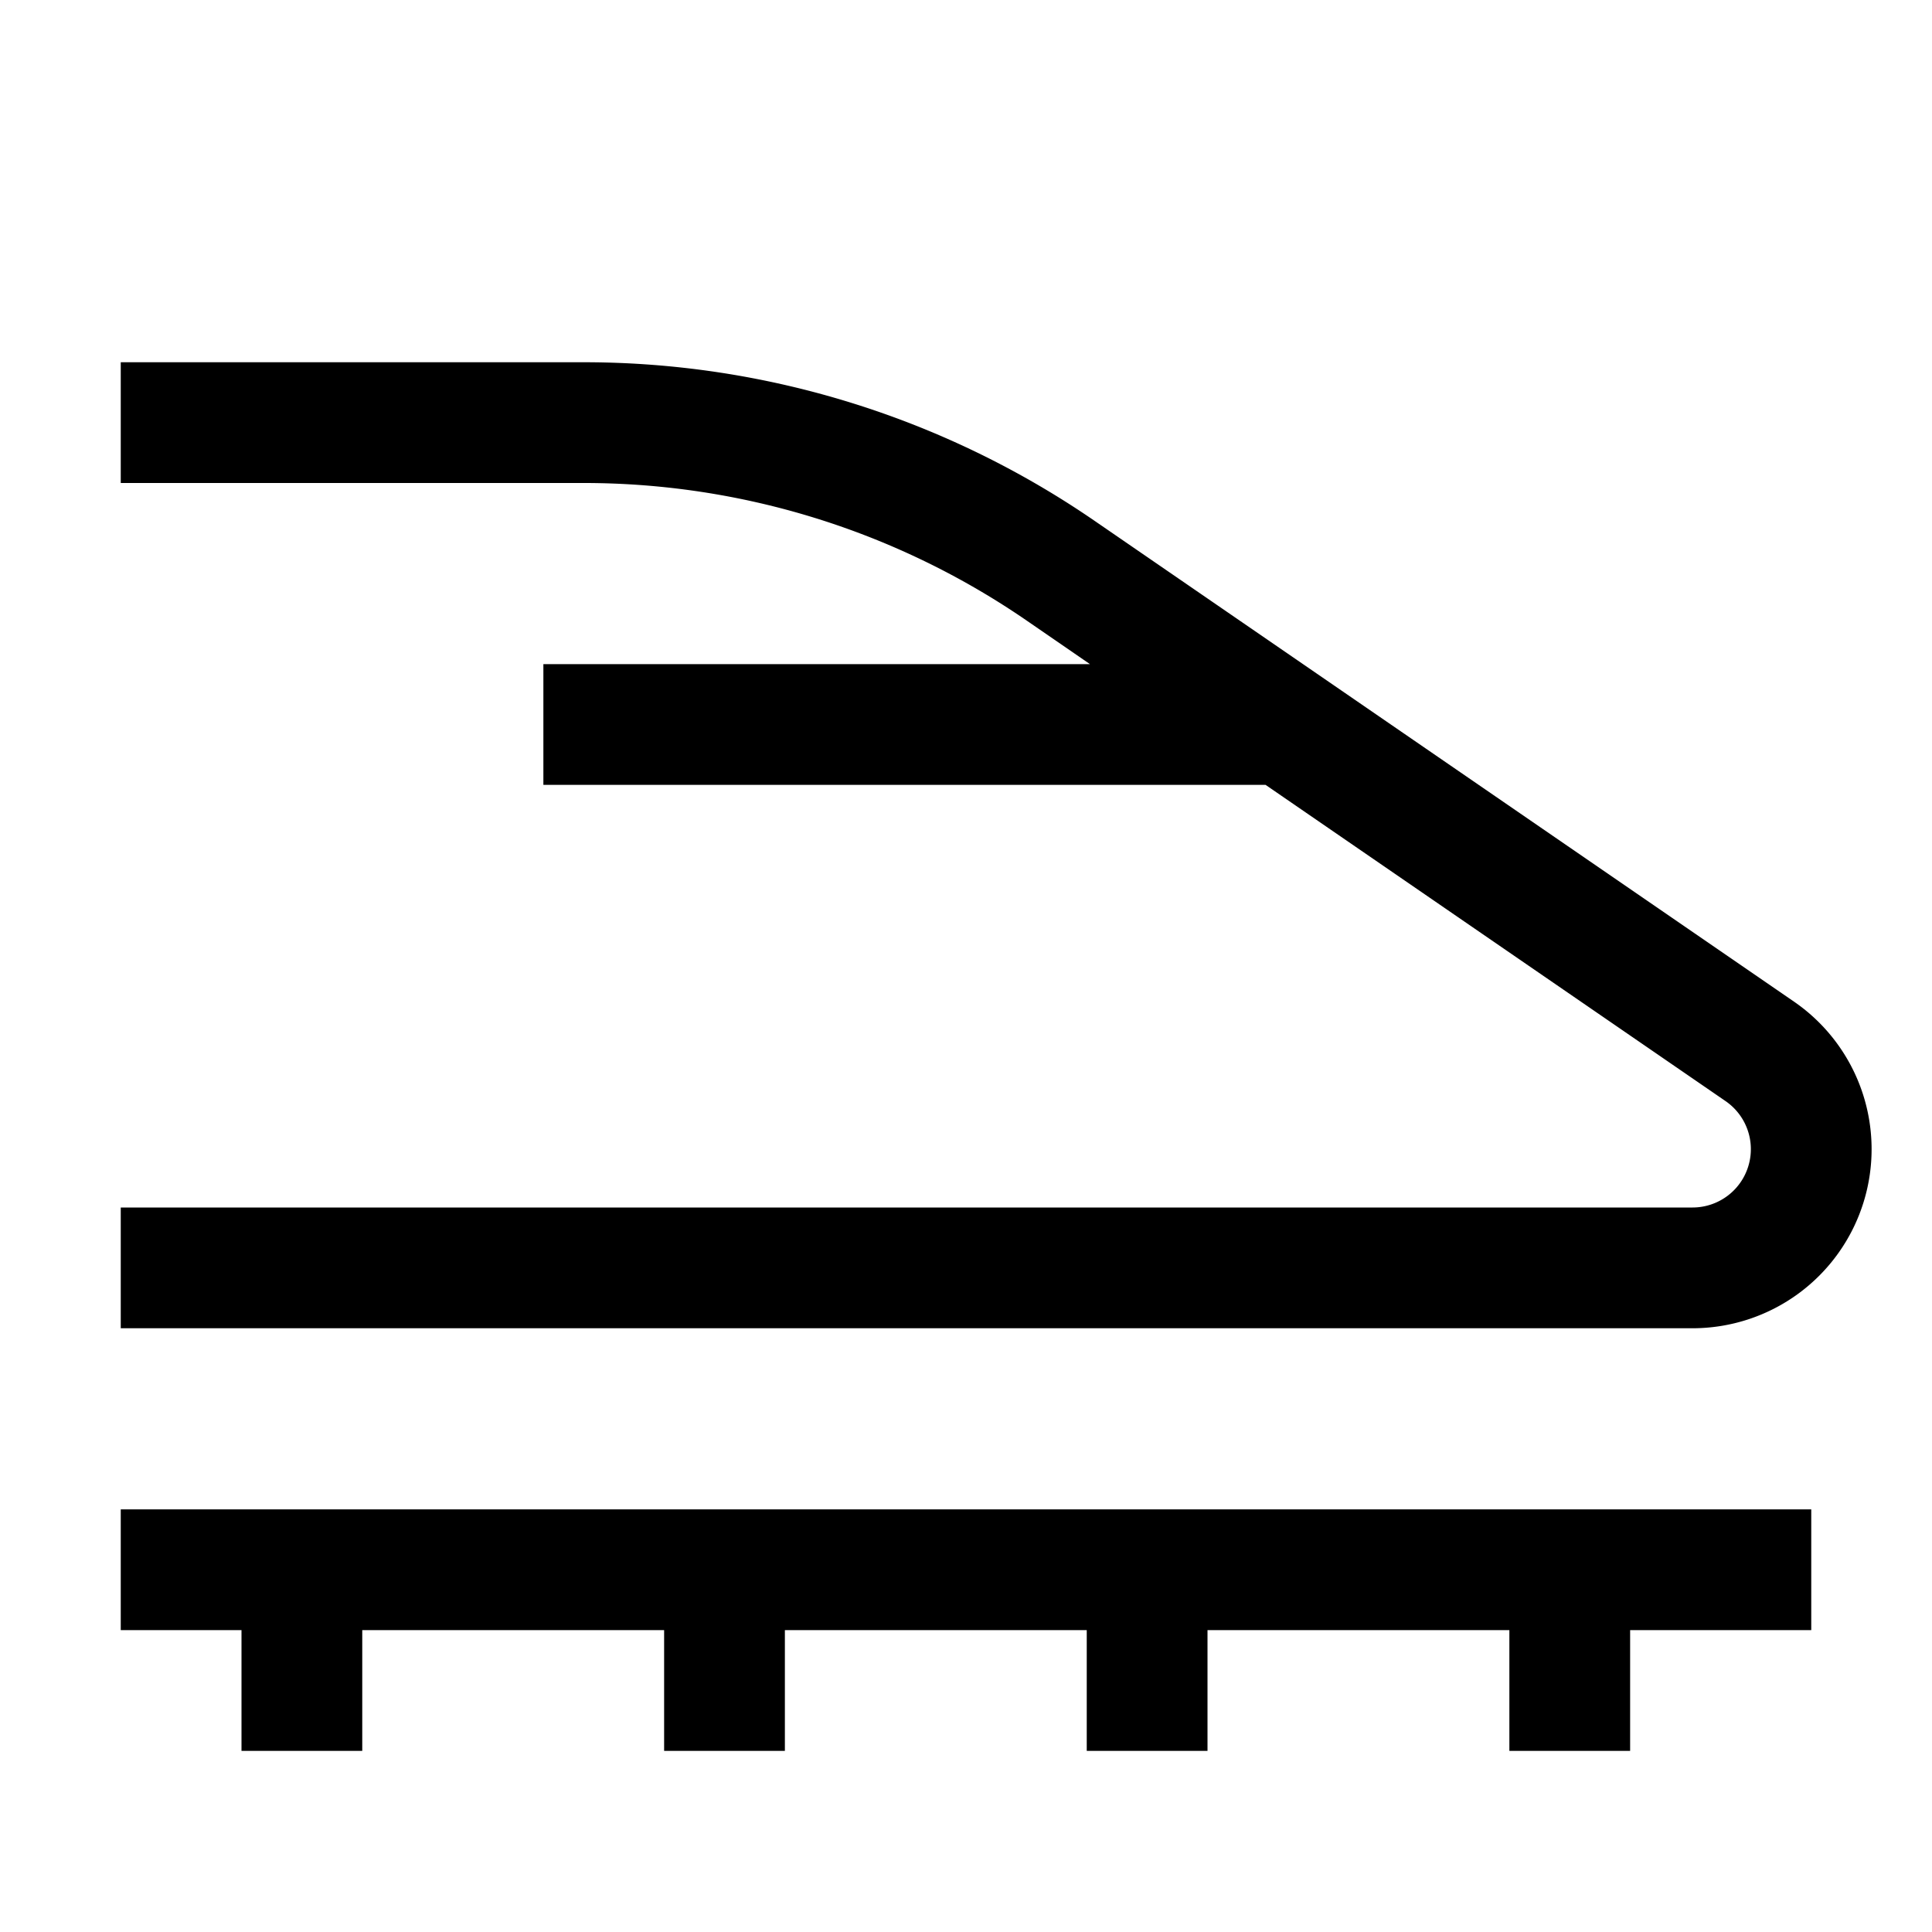
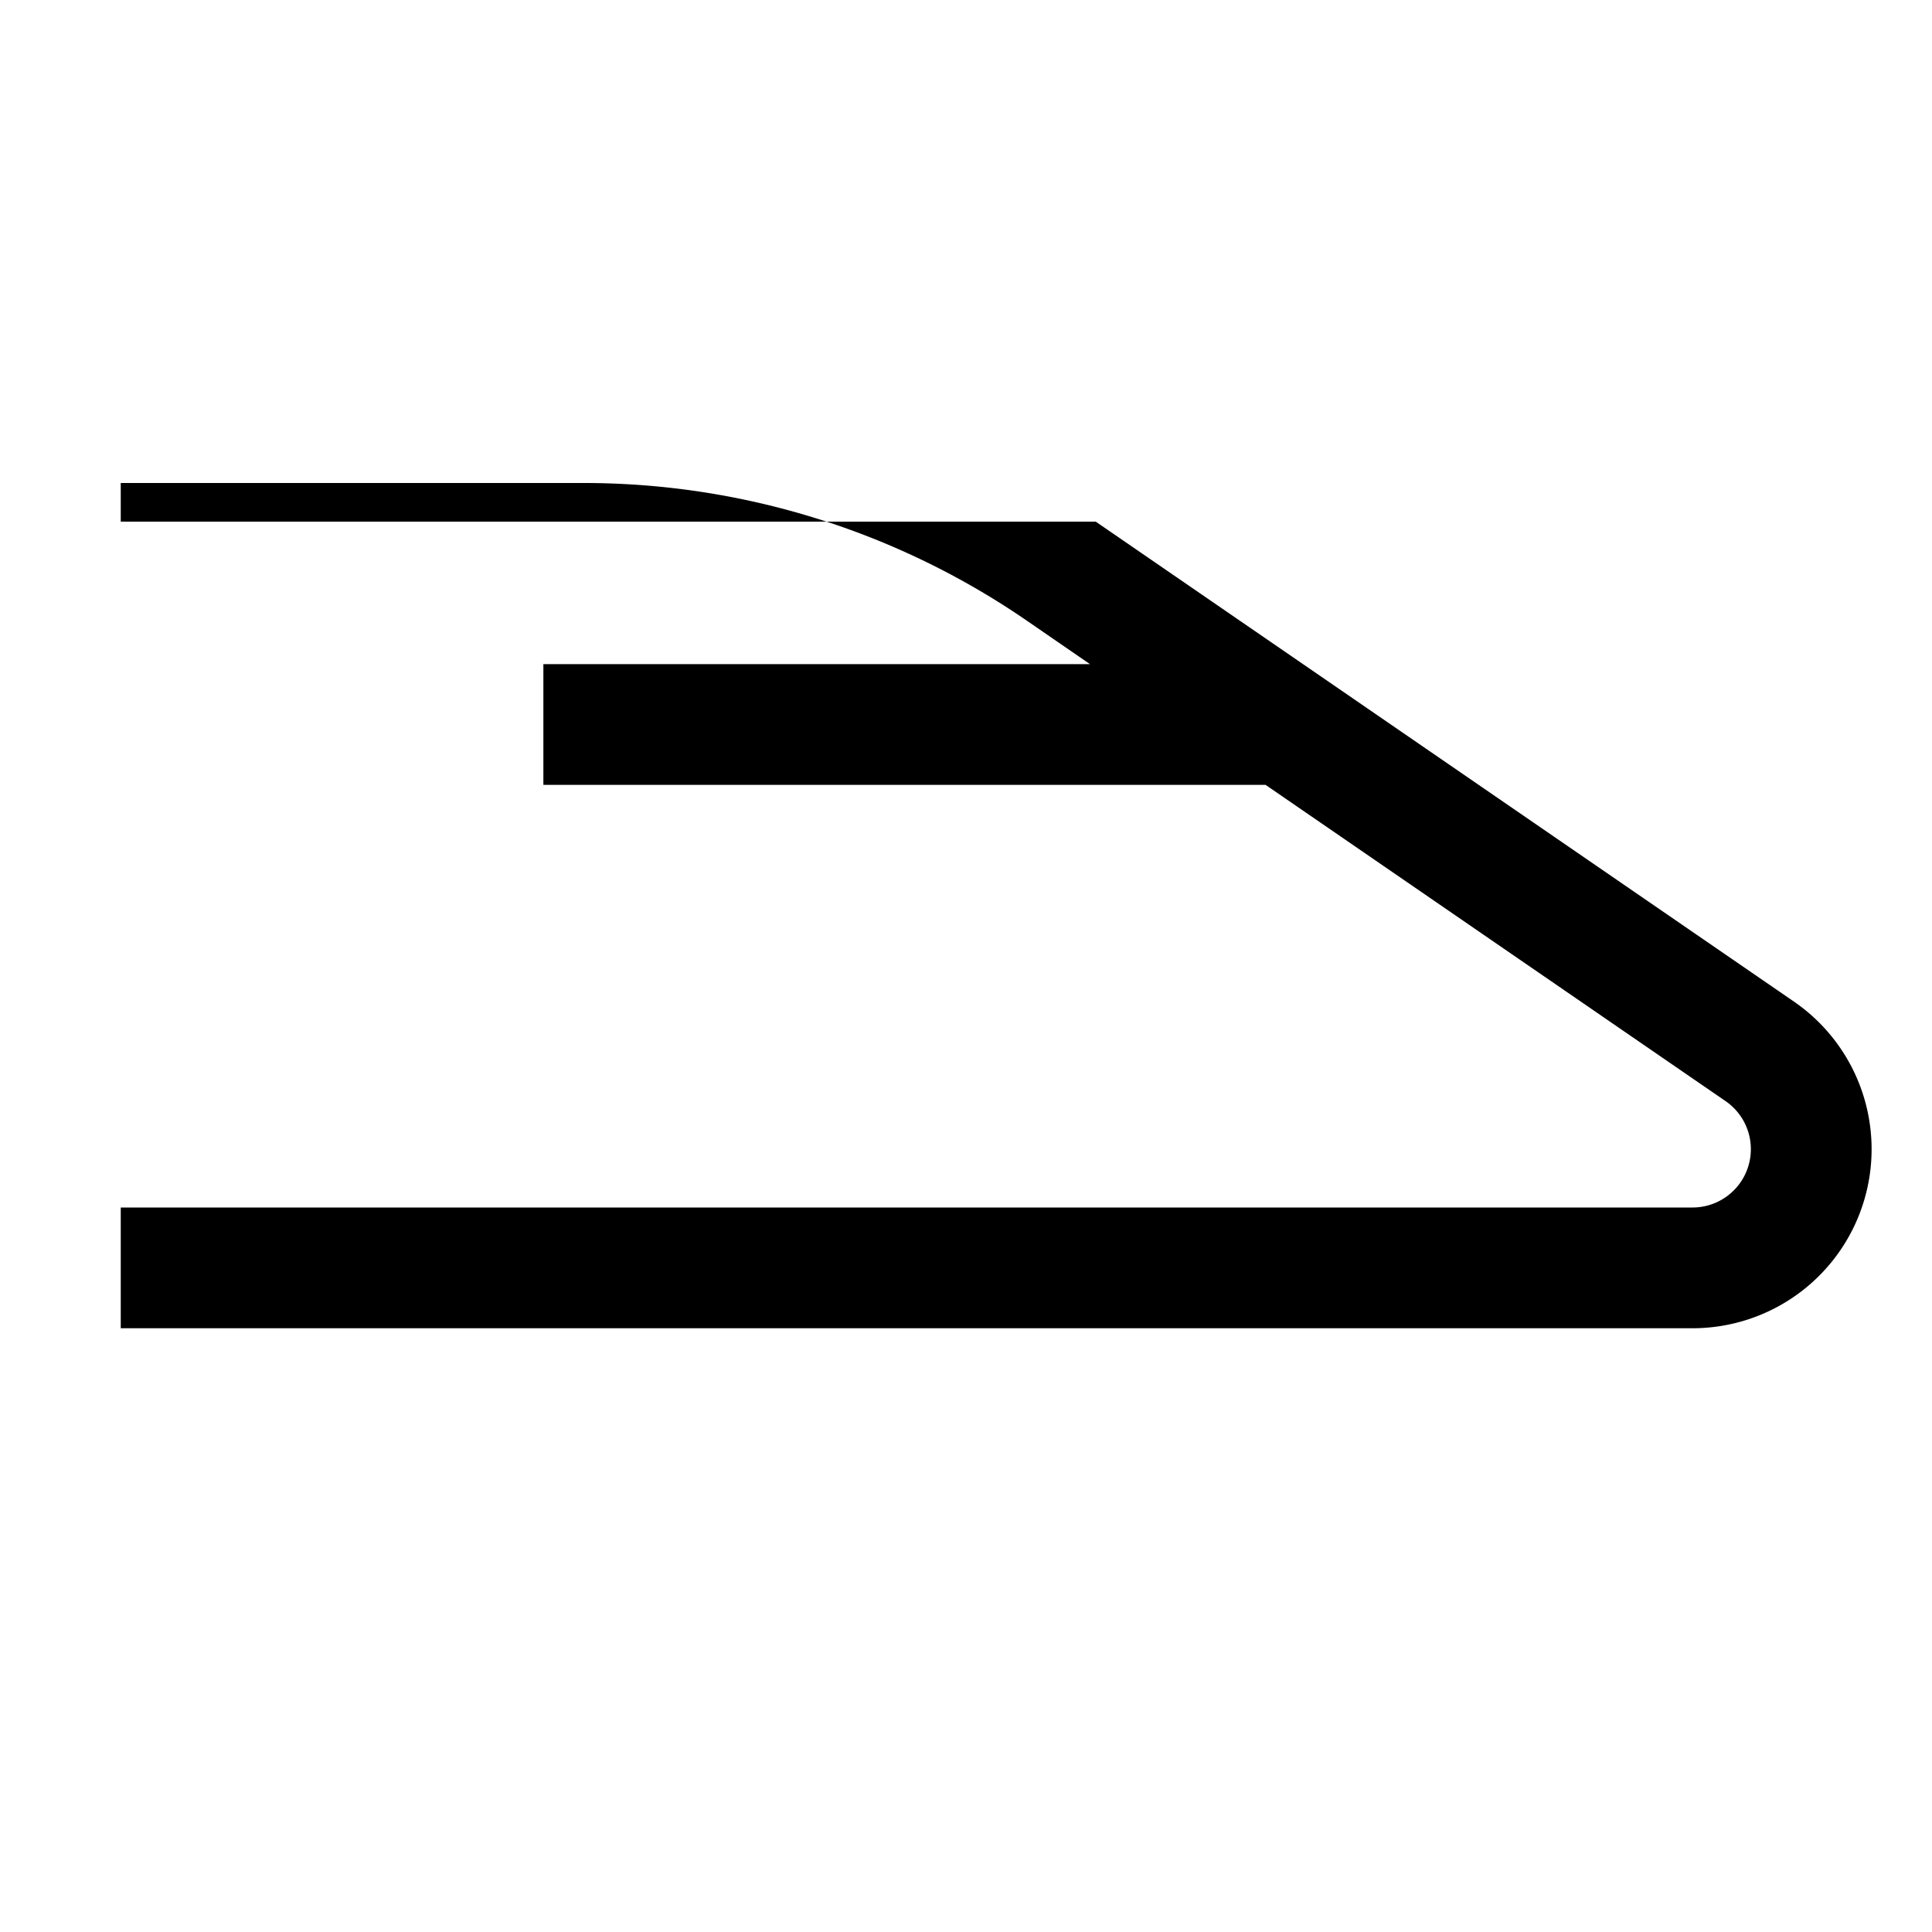
<svg xmlns="http://www.w3.org/2000/svg" id="icon" width="32" height="32" viewBox="0 0 32 32">
  <defs>
    <style>
      .cls-1 {
        fill: none;
      }
    </style>
  </defs>
-   <polygon points="30 25 2 25 2 27 4 27 4 29 6 29 6 27 11 27 11 29 13 29 13 27 18 27 18 29 20 29 20 27 25 27 25 29 27 29 27 27 30 27 30 25" />
-   <path d="M29.714,16.59,18.149,8.64A14.933,14.933,0,0,0,9.652,6H2V8H9.652a12.946,12.946,0,0,1,7.365,2.287L18.053,11H9v2H20.962l7.619,5.238A.966.966,0,0,1,28.034,20H2v2H28.034a2.966,2.966,0,0,0,1.68-5.41Z" transform="translate(0 0)" />
-   <rect id="_Transparent_Rectangle_" data-name="&lt;Transparent Rectangle&gt;" class="cls-1" width="32" height="32" />
+   <path d="M29.714,16.59,18.149,8.64H2V8H9.652a12.946,12.946,0,0,1,7.365,2.287L18.053,11H9v2H20.962l7.619,5.238A.966.966,0,0,1,28.034,20H2v2H28.034a2.966,2.966,0,0,0,1.68-5.41Z" transform="translate(0 0)" />
</svg>